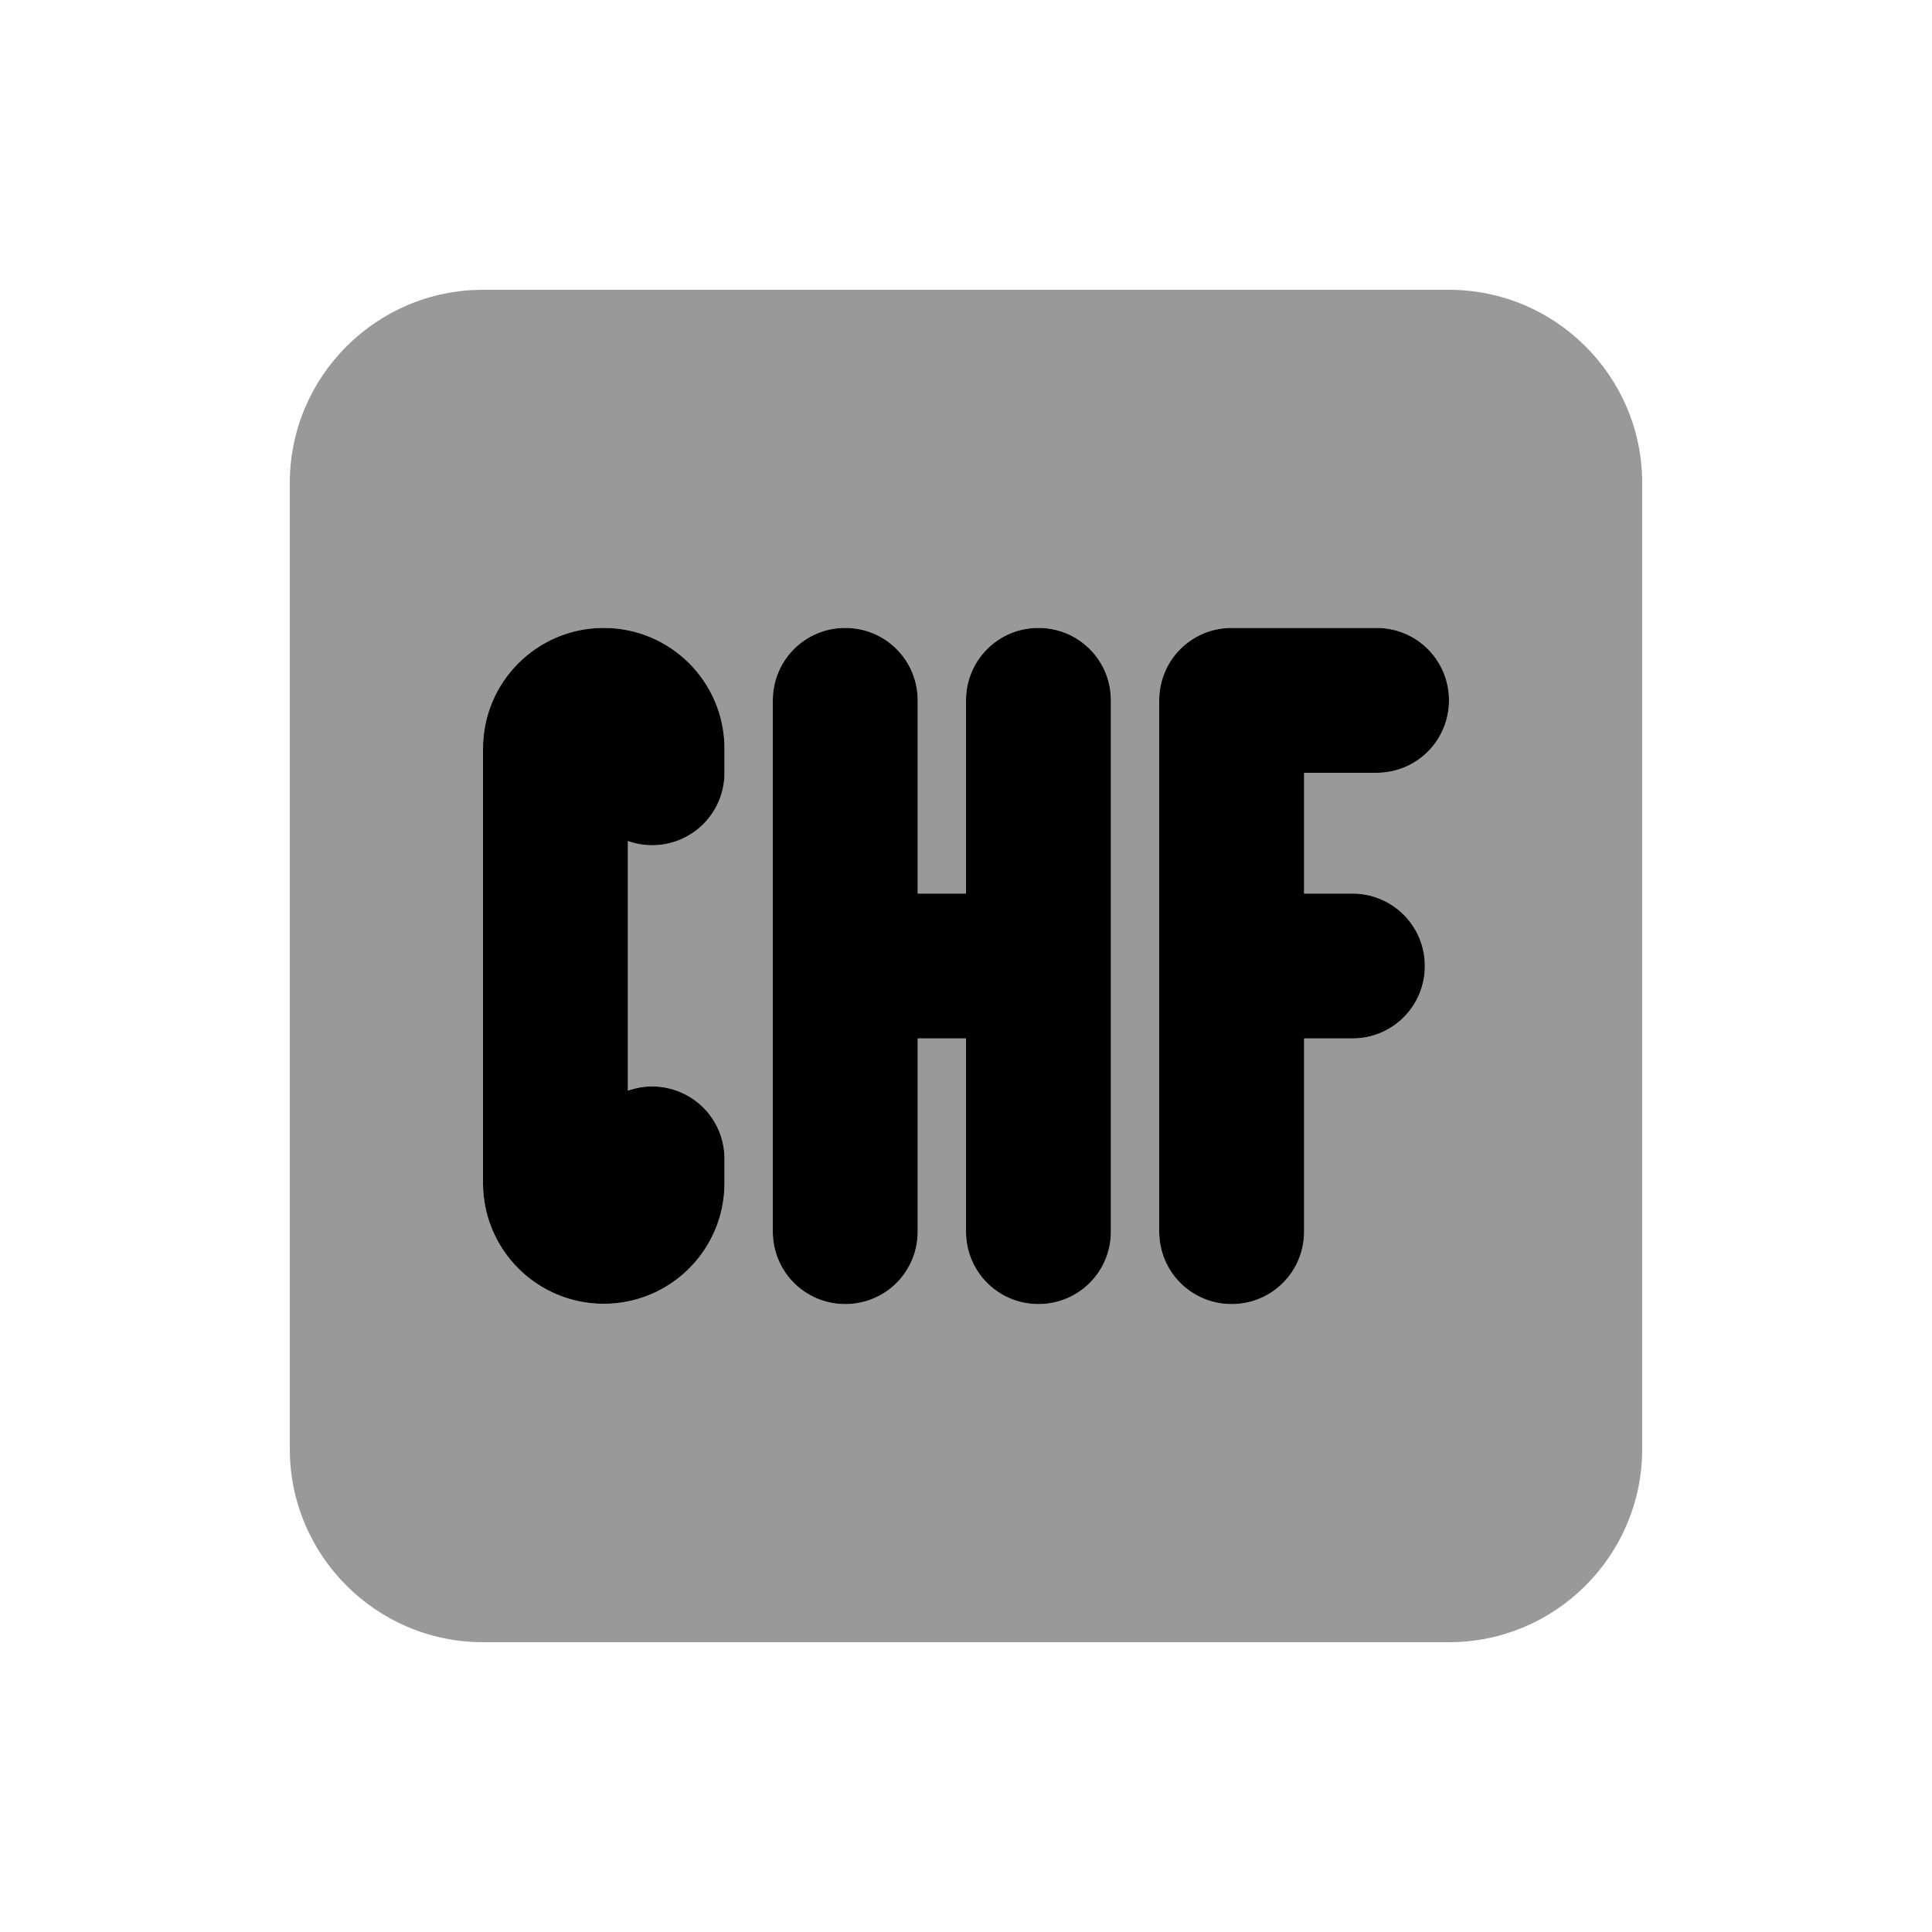
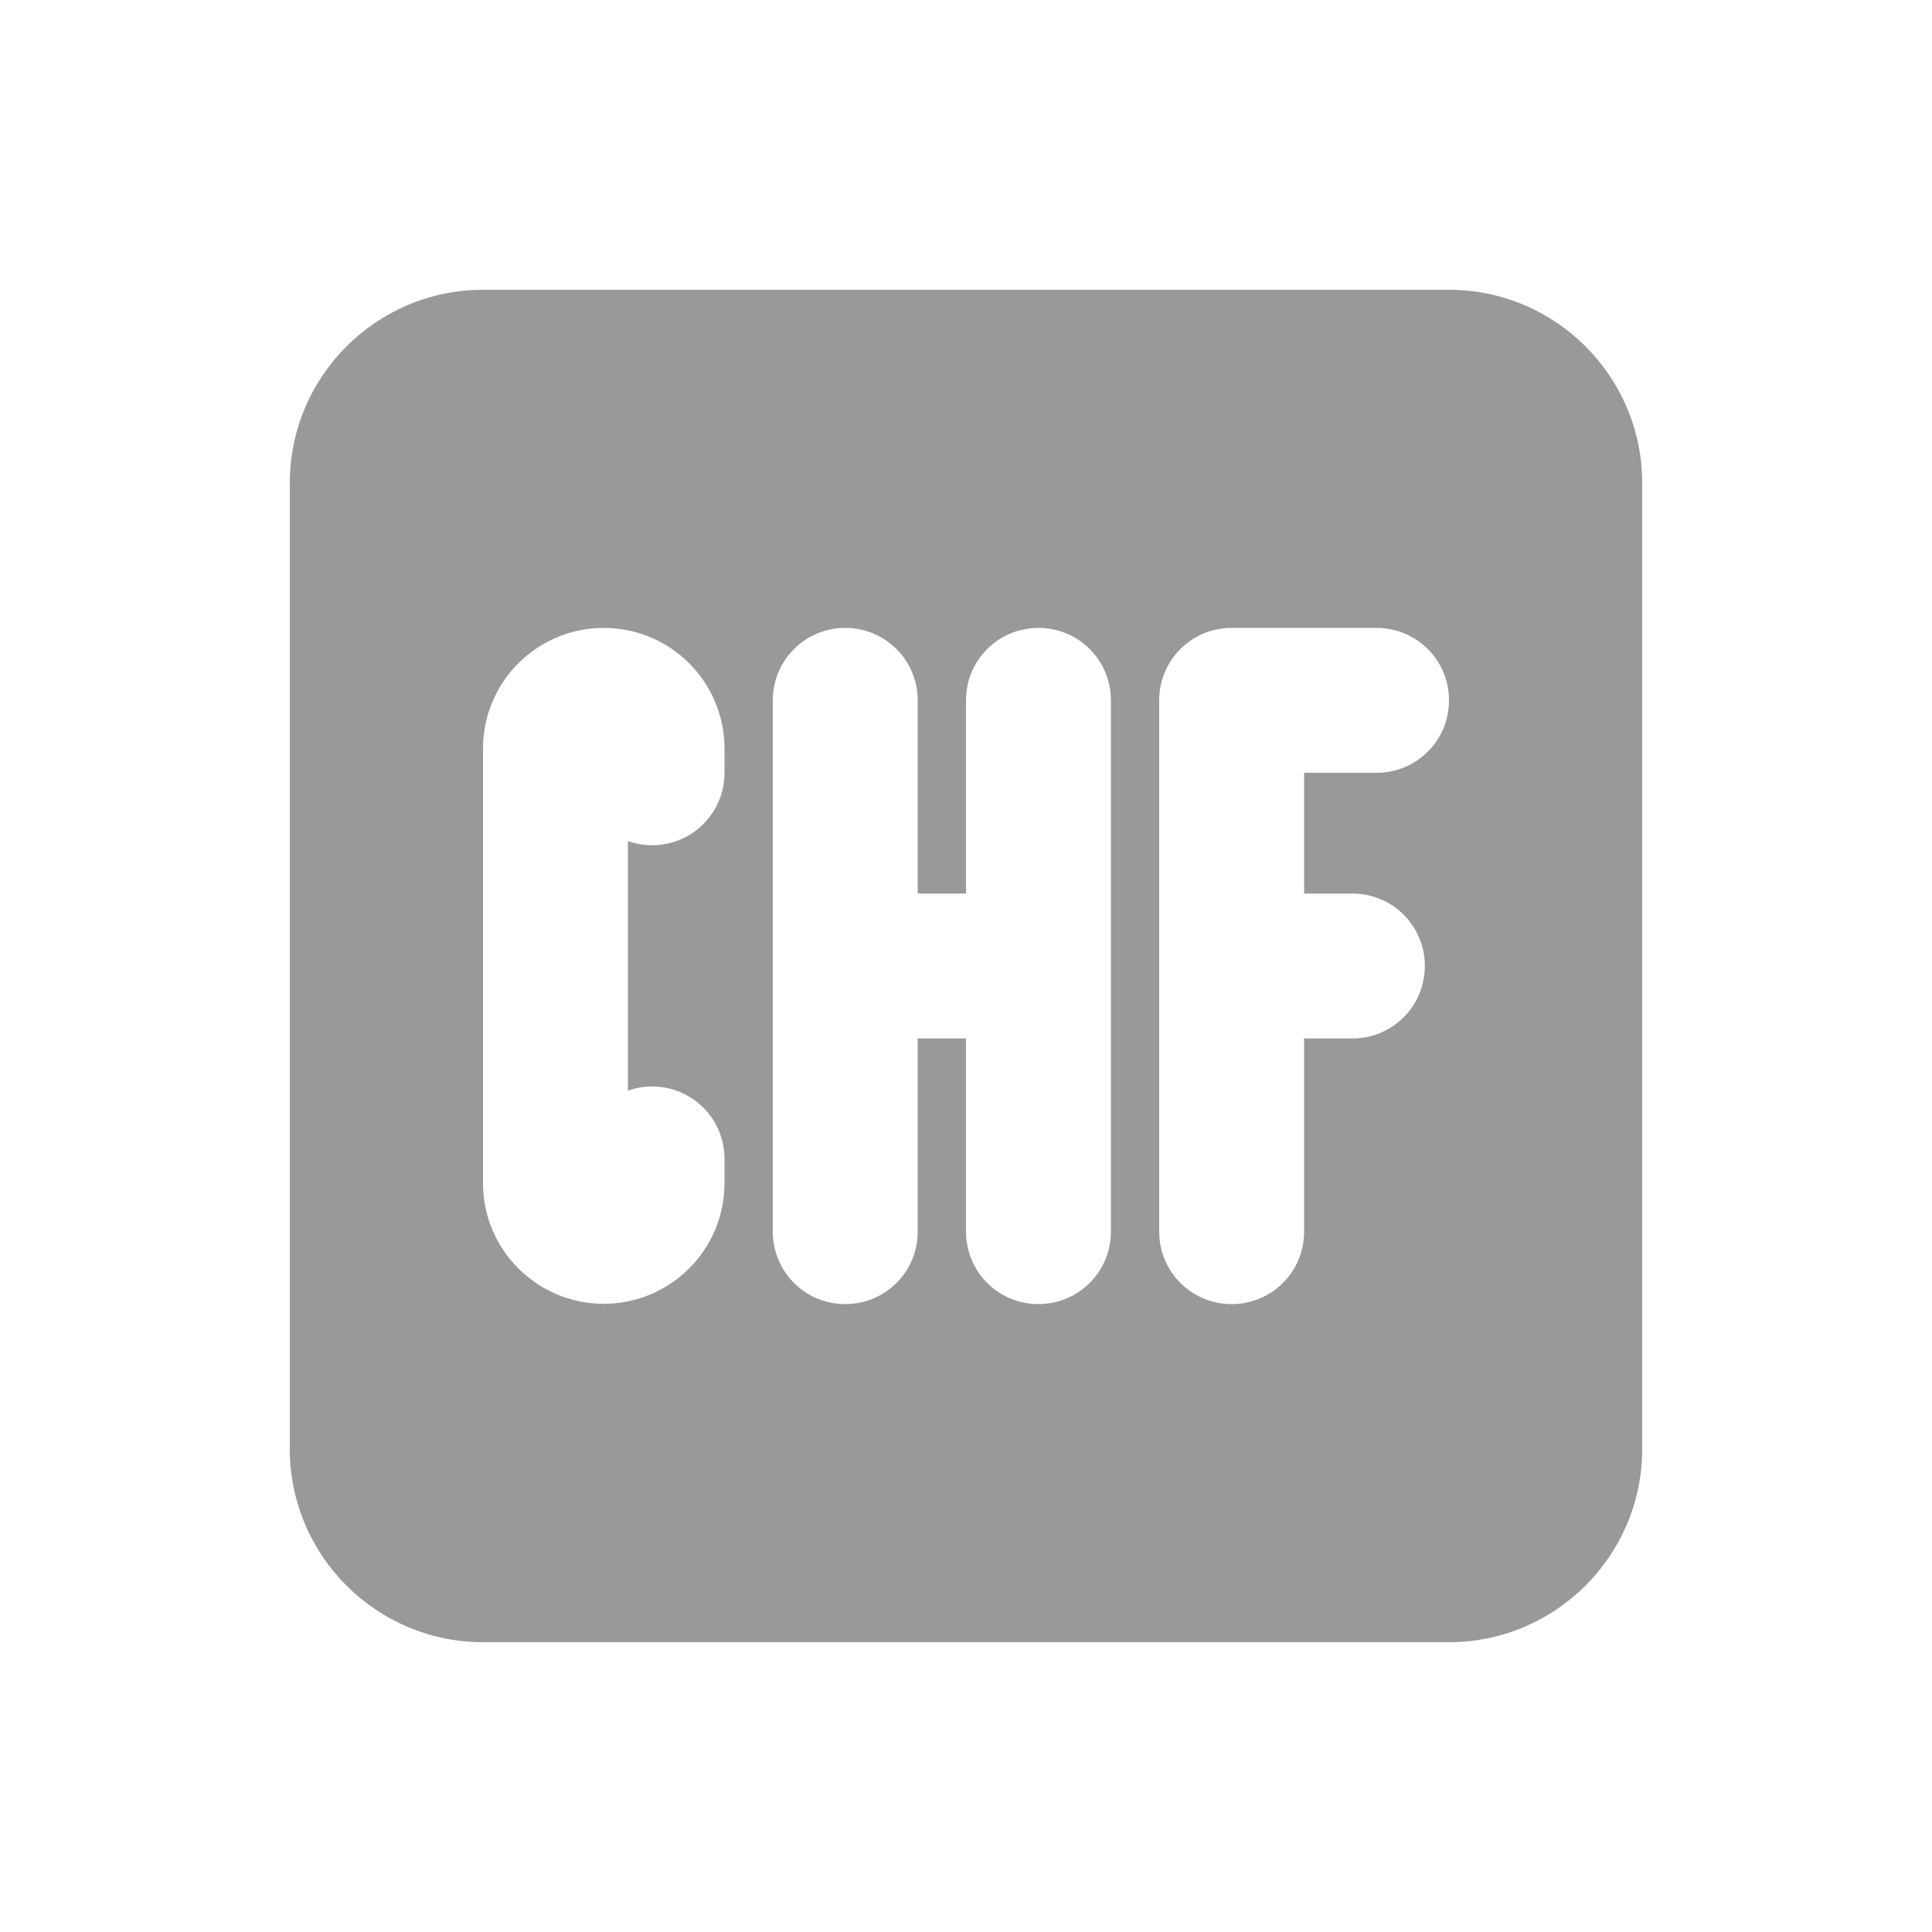
<svg xmlns="http://www.w3.org/2000/svg" viewBox="0 0 640 640">
  <path opacity=".4" fill="currentColor" d="M96 160L96 480C96 515.3 124.7 544 160 544L480 544C515.3 544 544 515.3 544 480L544 160C544 124.7 515.3 96 480 96L160 96C124.7 96 96 124.7 96 160zM160 248C160 225.9 177.9 208 200 208C222.1 208 240 225.9 240 248L240 256C240 269.3 229.3 280 216 280C213.2 280 210.5 279.5 208 278.6L208 361.3C210.5 360.4 213.2 359.9 216 359.9C229.3 359.9 240 370.6 240 383.9L240 391.9C240 414 222.1 431.9 200 431.9C177.9 431.9 160 414 160 391.9L160 247.9zM256 232C256 218.7 266.7 208 280 208C293.3 208 304 218.7 304 232L304 296L320 296L320 232C320 218.7 330.7 208 344 208C357.3 208 368 218.7 368 232L368 408C368 421.3 357.3 432 344 432C330.7 432 320 421.3 320 408L320 344L304 344L304 408C304 421.3 293.3 432 280 432C266.7 432 256 421.3 256 408L256 232zM384 232C384 218.7 394.7 208 408 208L456 208C469.3 208 480 218.7 480 232C480 245.3 469.3 256 456 256L432 256L432 296L448 296C461.3 296 472 306.7 472 320C472 333.3 461.3 344 448 344L432 344L432 408C432 421.3 421.3 432 408 432C394.7 432 384 421.3 384 408L384 232z" />
-   <path fill="currentColor" d="M160 248C160 225.9 177.9 208 200 208C222.1 208 240 225.9 240 248L240 256C240 269.3 229.3 280 216 280C213.2 280 210.5 279.5 208 278.6L208 361.3C210.5 360.4 213.2 359.9 216 359.9C229.3 359.9 240 370.6 240 383.9L240 391.9C240 414 222.1 431.9 200 431.9C177.9 431.9 160 414 160 391.9L160 247.9zM280 208C293.3 208 304 218.7 304 232L304 296L320 296L320 232C320 218.7 330.7 208 344 208C357.3 208 368 218.7 368 232L368 408C368 421.3 357.3 432 344 432C330.7 432 320 421.3 320 408L320 344L304 344L304 408C304 421.3 293.3 432 280 432C266.7 432 256 421.3 256 408L256 232C256 218.7 266.7 208 280 208zM384 232C384 218.7 394.7 208 408 208L456 208C469.3 208 480 218.7 480 232C480 245.3 469.3 256 456 256L432 256L432 296L448 296C461.3 296 472 306.7 472 320C472 333.3 461.3 344 448 344L432 344L432 408C432 421.3 421.3 432 408 432C394.7 432 384 421.3 384 408L384 232z" />
</svg>